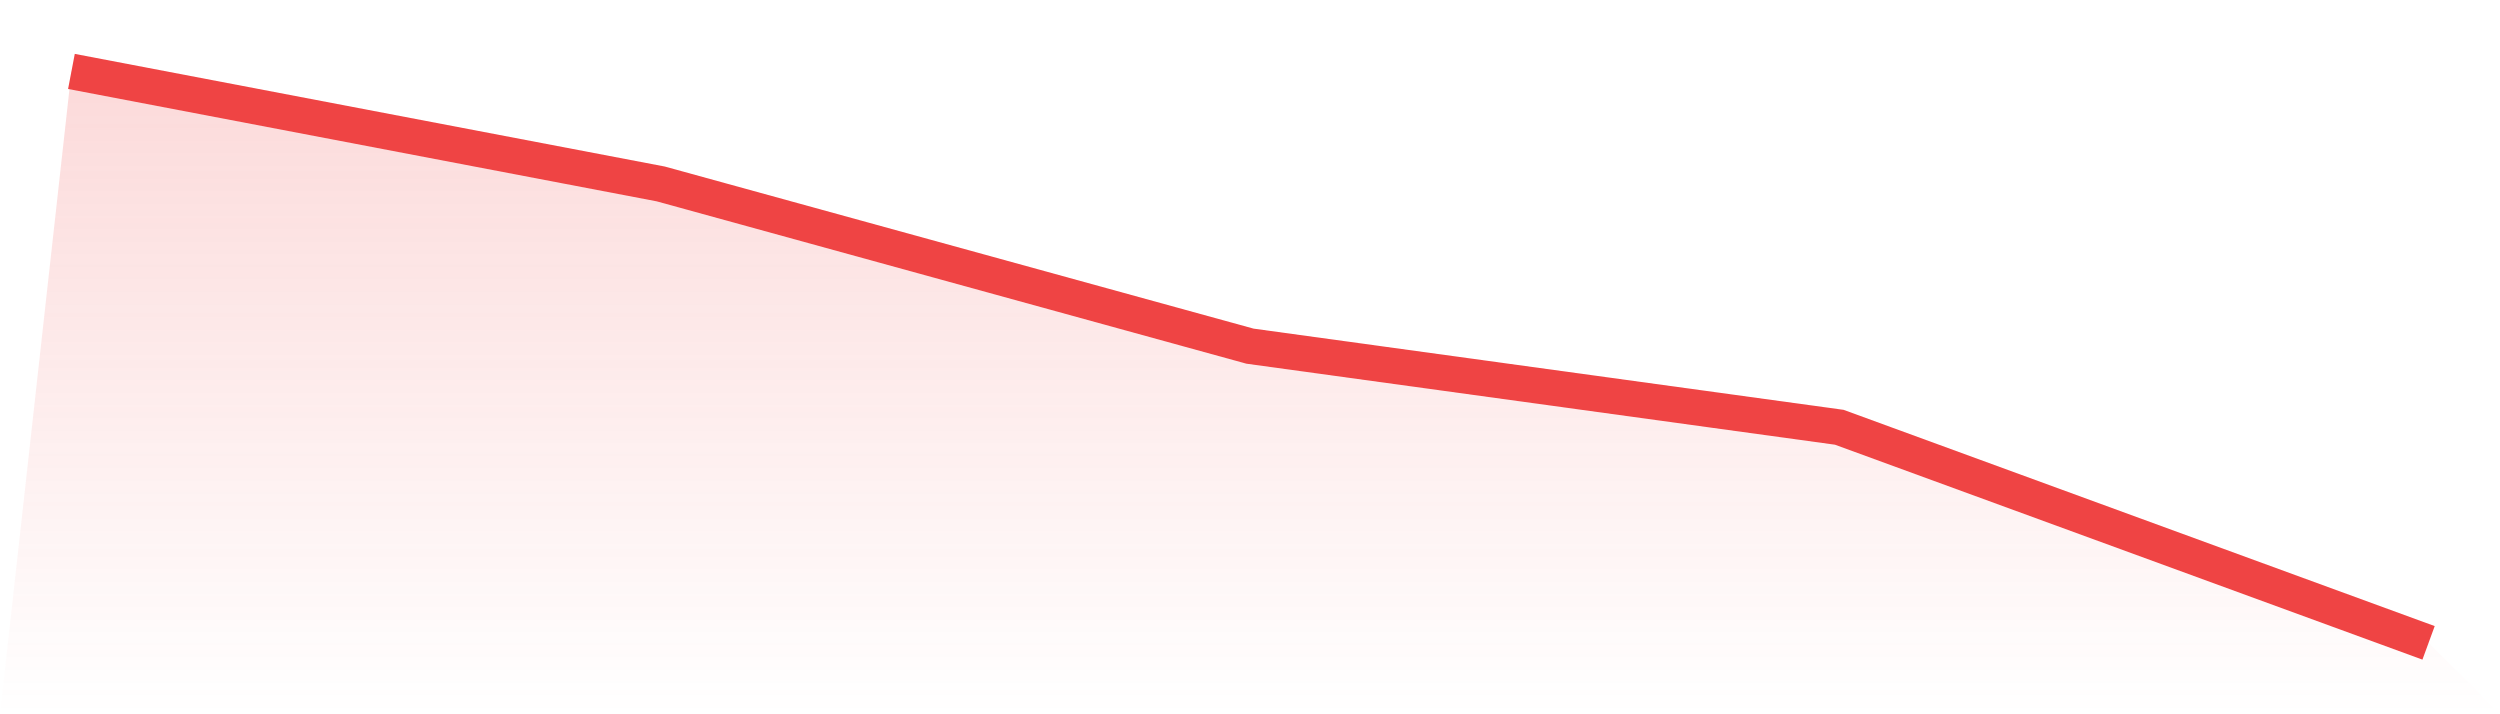
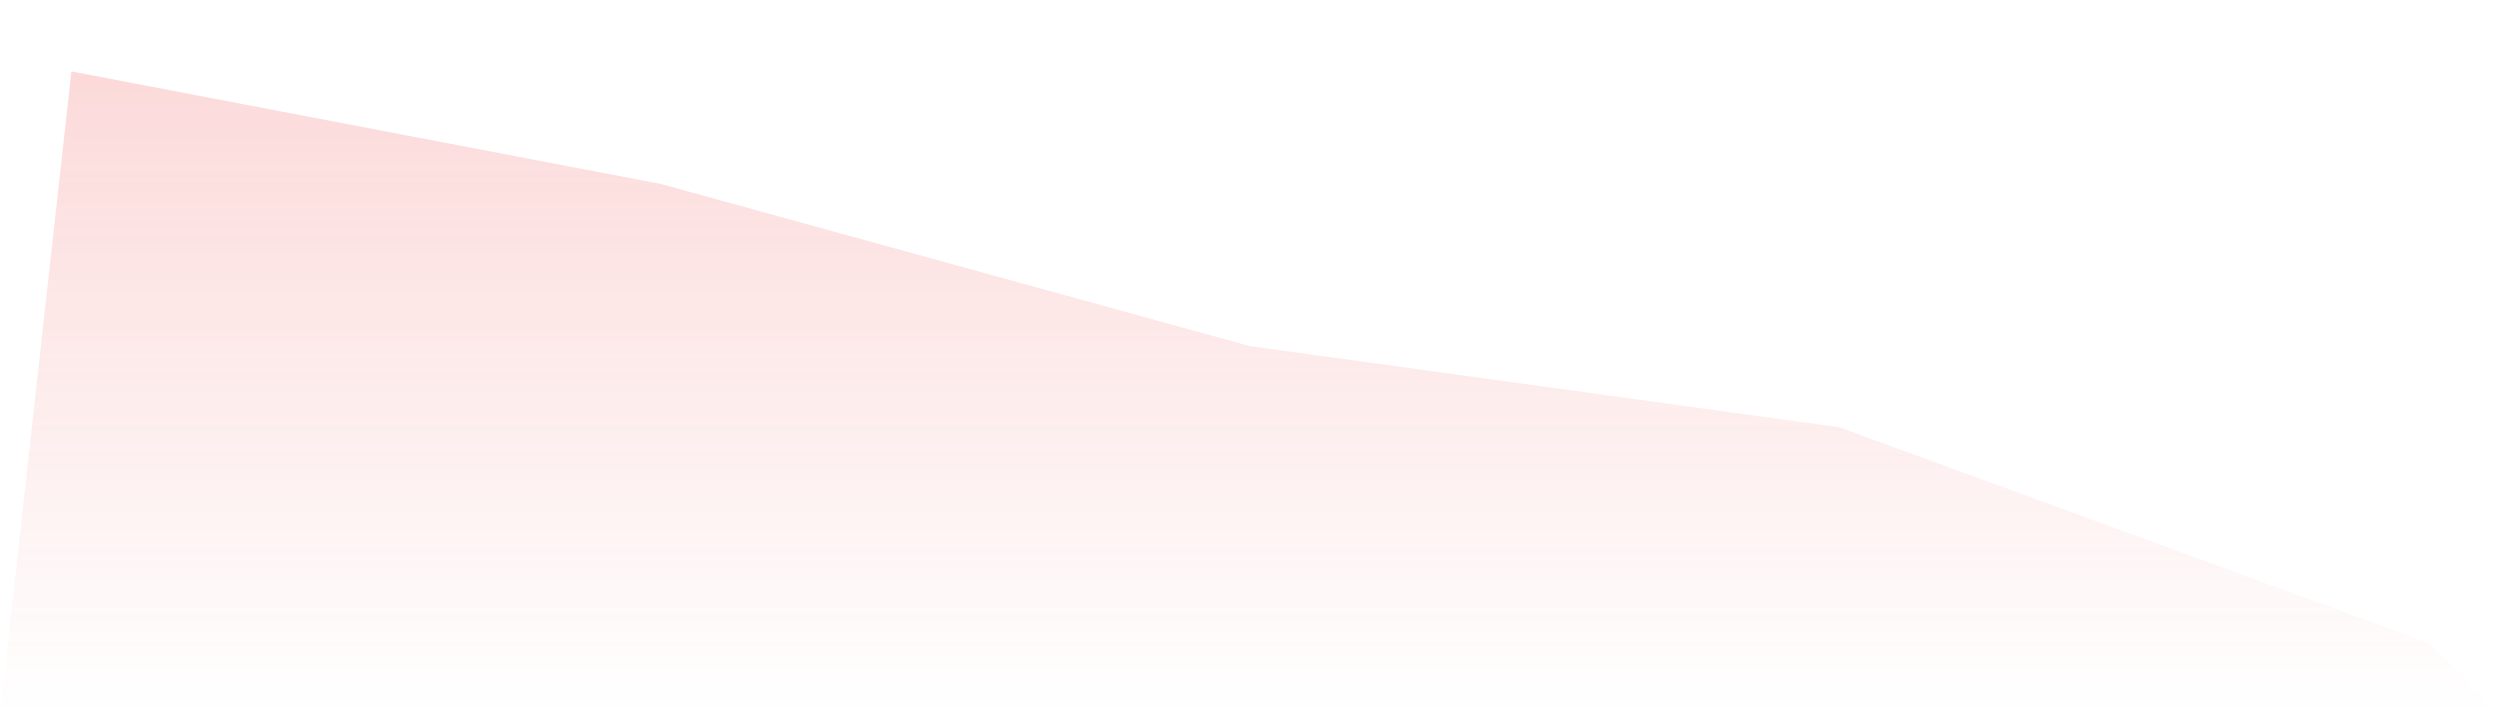
<svg xmlns="http://www.w3.org/2000/svg" viewBox="0 0 140 40">
  <defs>
    <linearGradient id="gradient" x1="0" x2="0" y1="0" y2="1">
      <stop offset="0%" stop-color="#ef4444" stop-opacity="0.2" />
      <stop offset="100%" stop-color="#ef4444" stop-opacity="0" />
    </linearGradient>
  </defs>
  <path d="M4,4 L4,4 L37,10.3 L70,19.385 L103,23.927 L136,36 L140,40 L0,40 z" fill="url(#gradient)" />
-   <path d="M4,4 L4,4 L37,10.3 L70,19.385 L103,23.927 L136,36" fill="none" stroke="#ef4444" stroke-width="2" />
</svg>